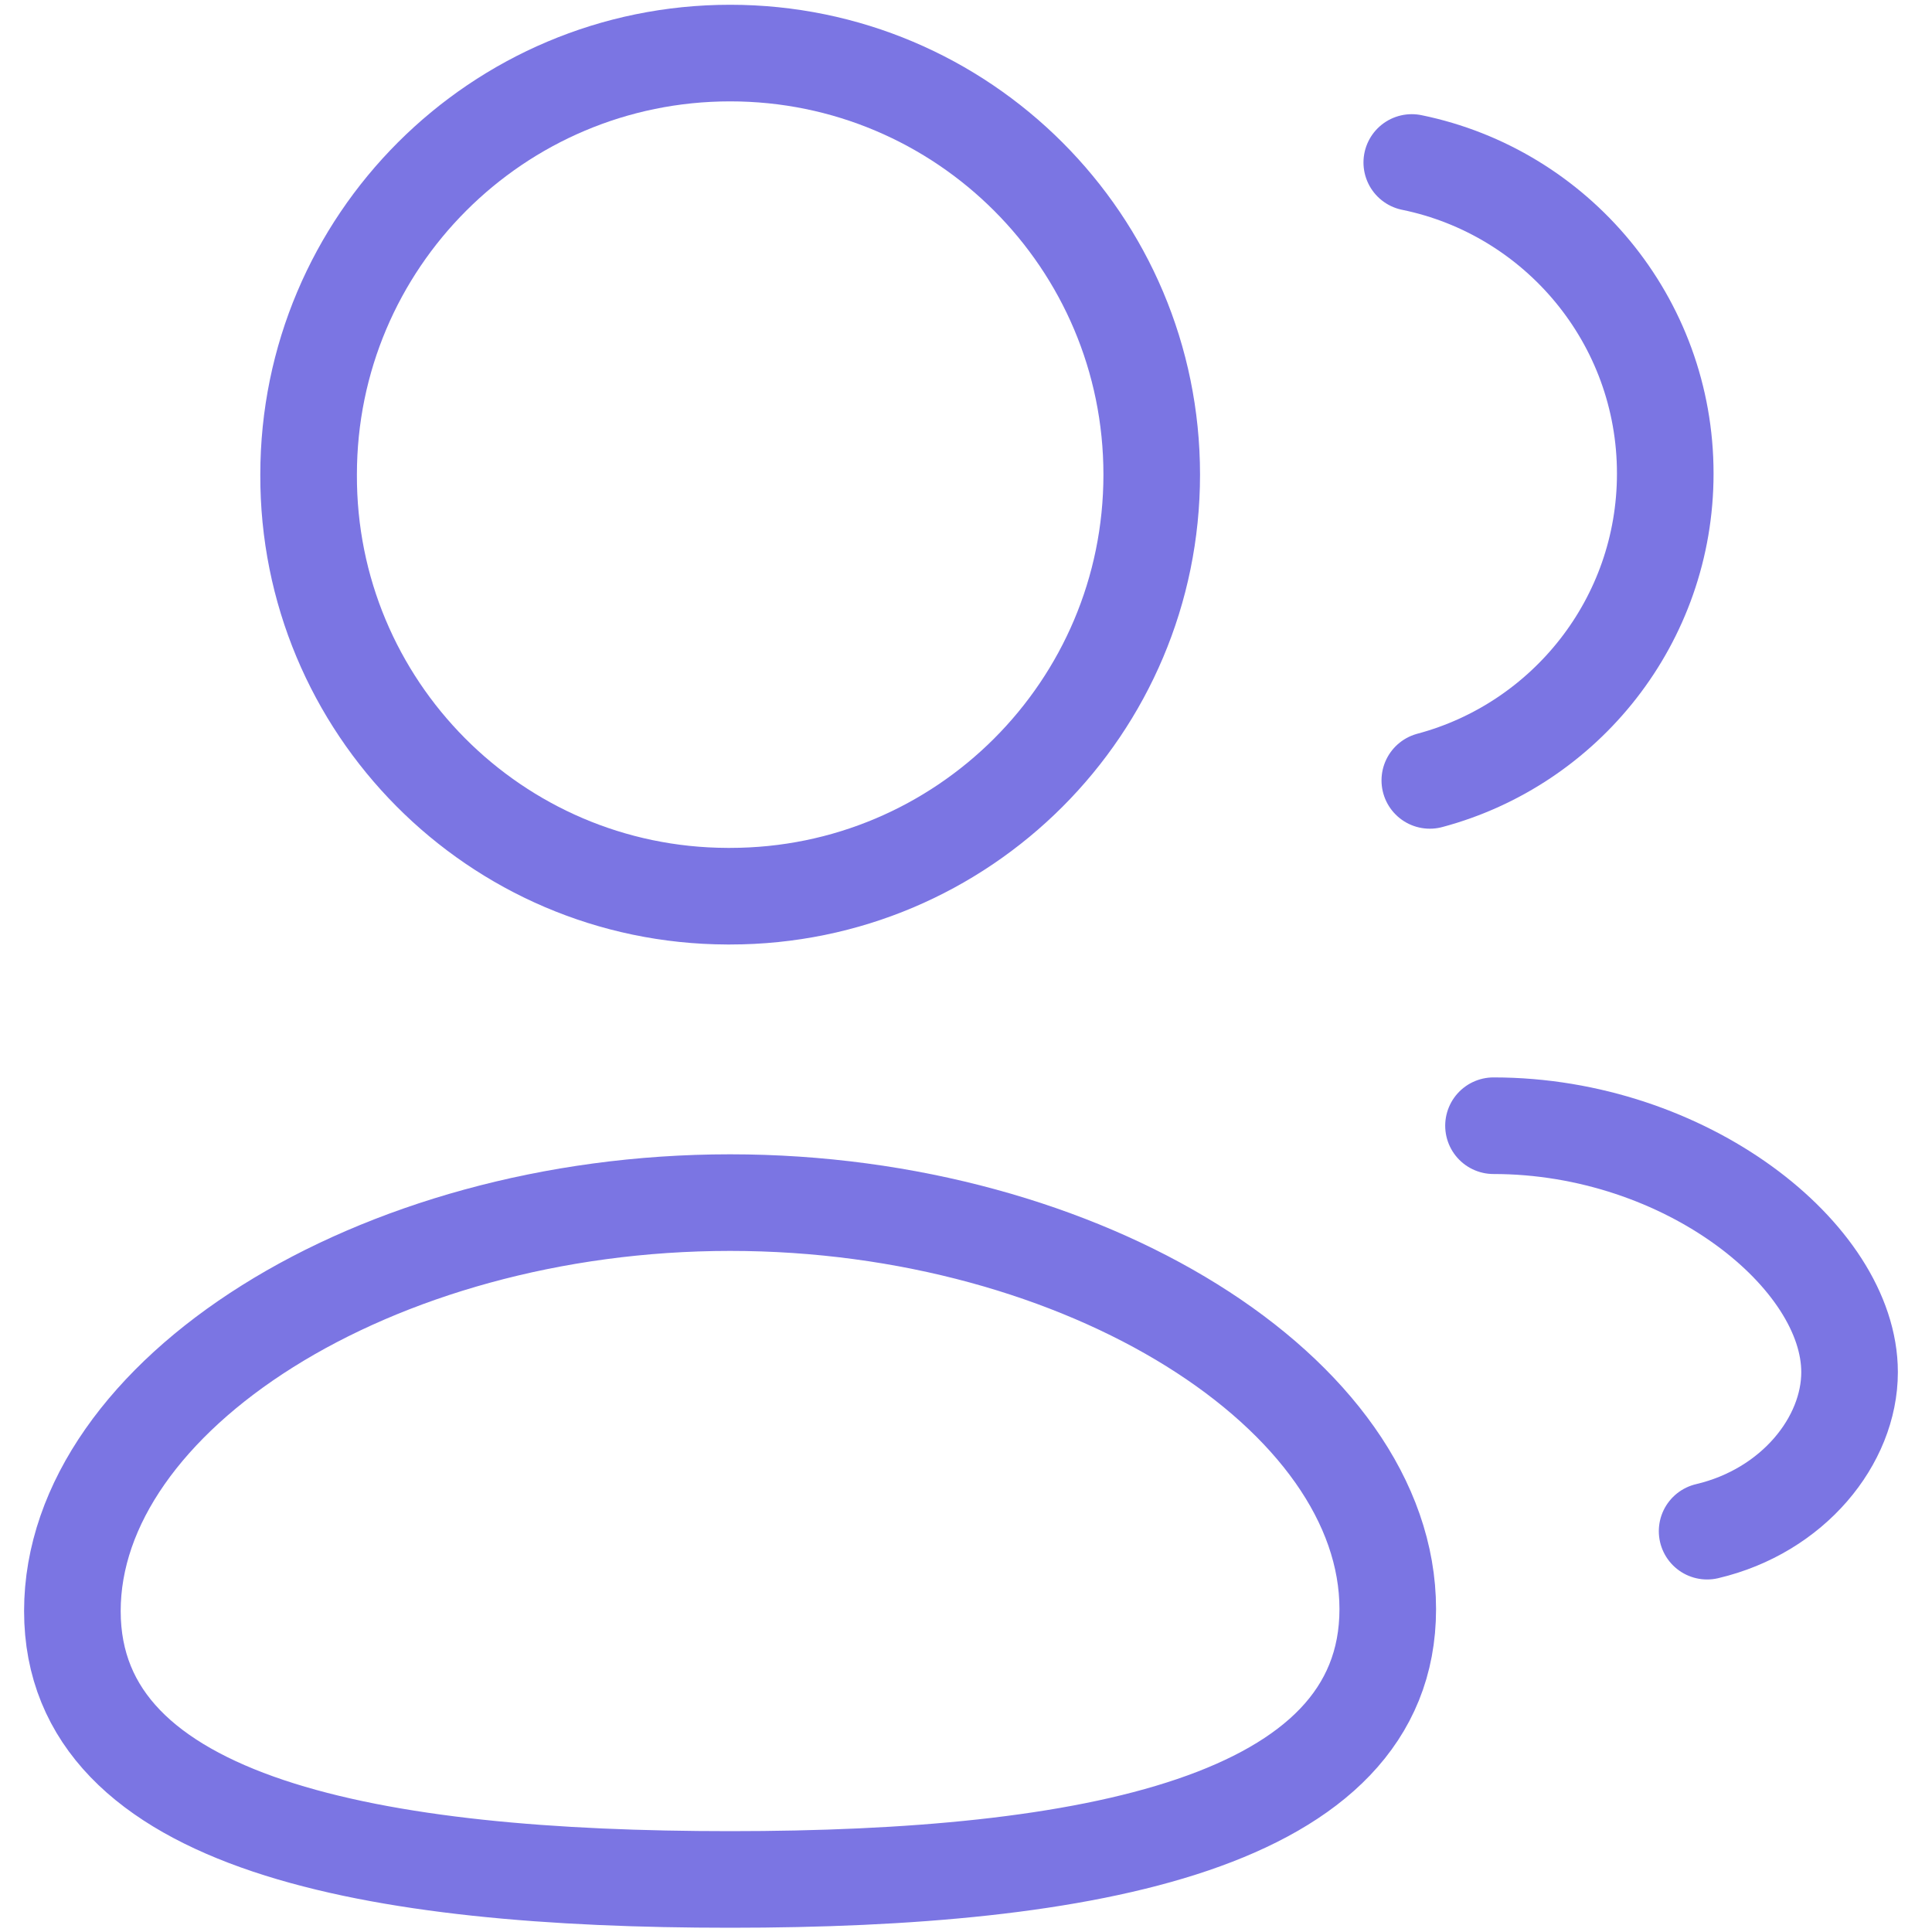
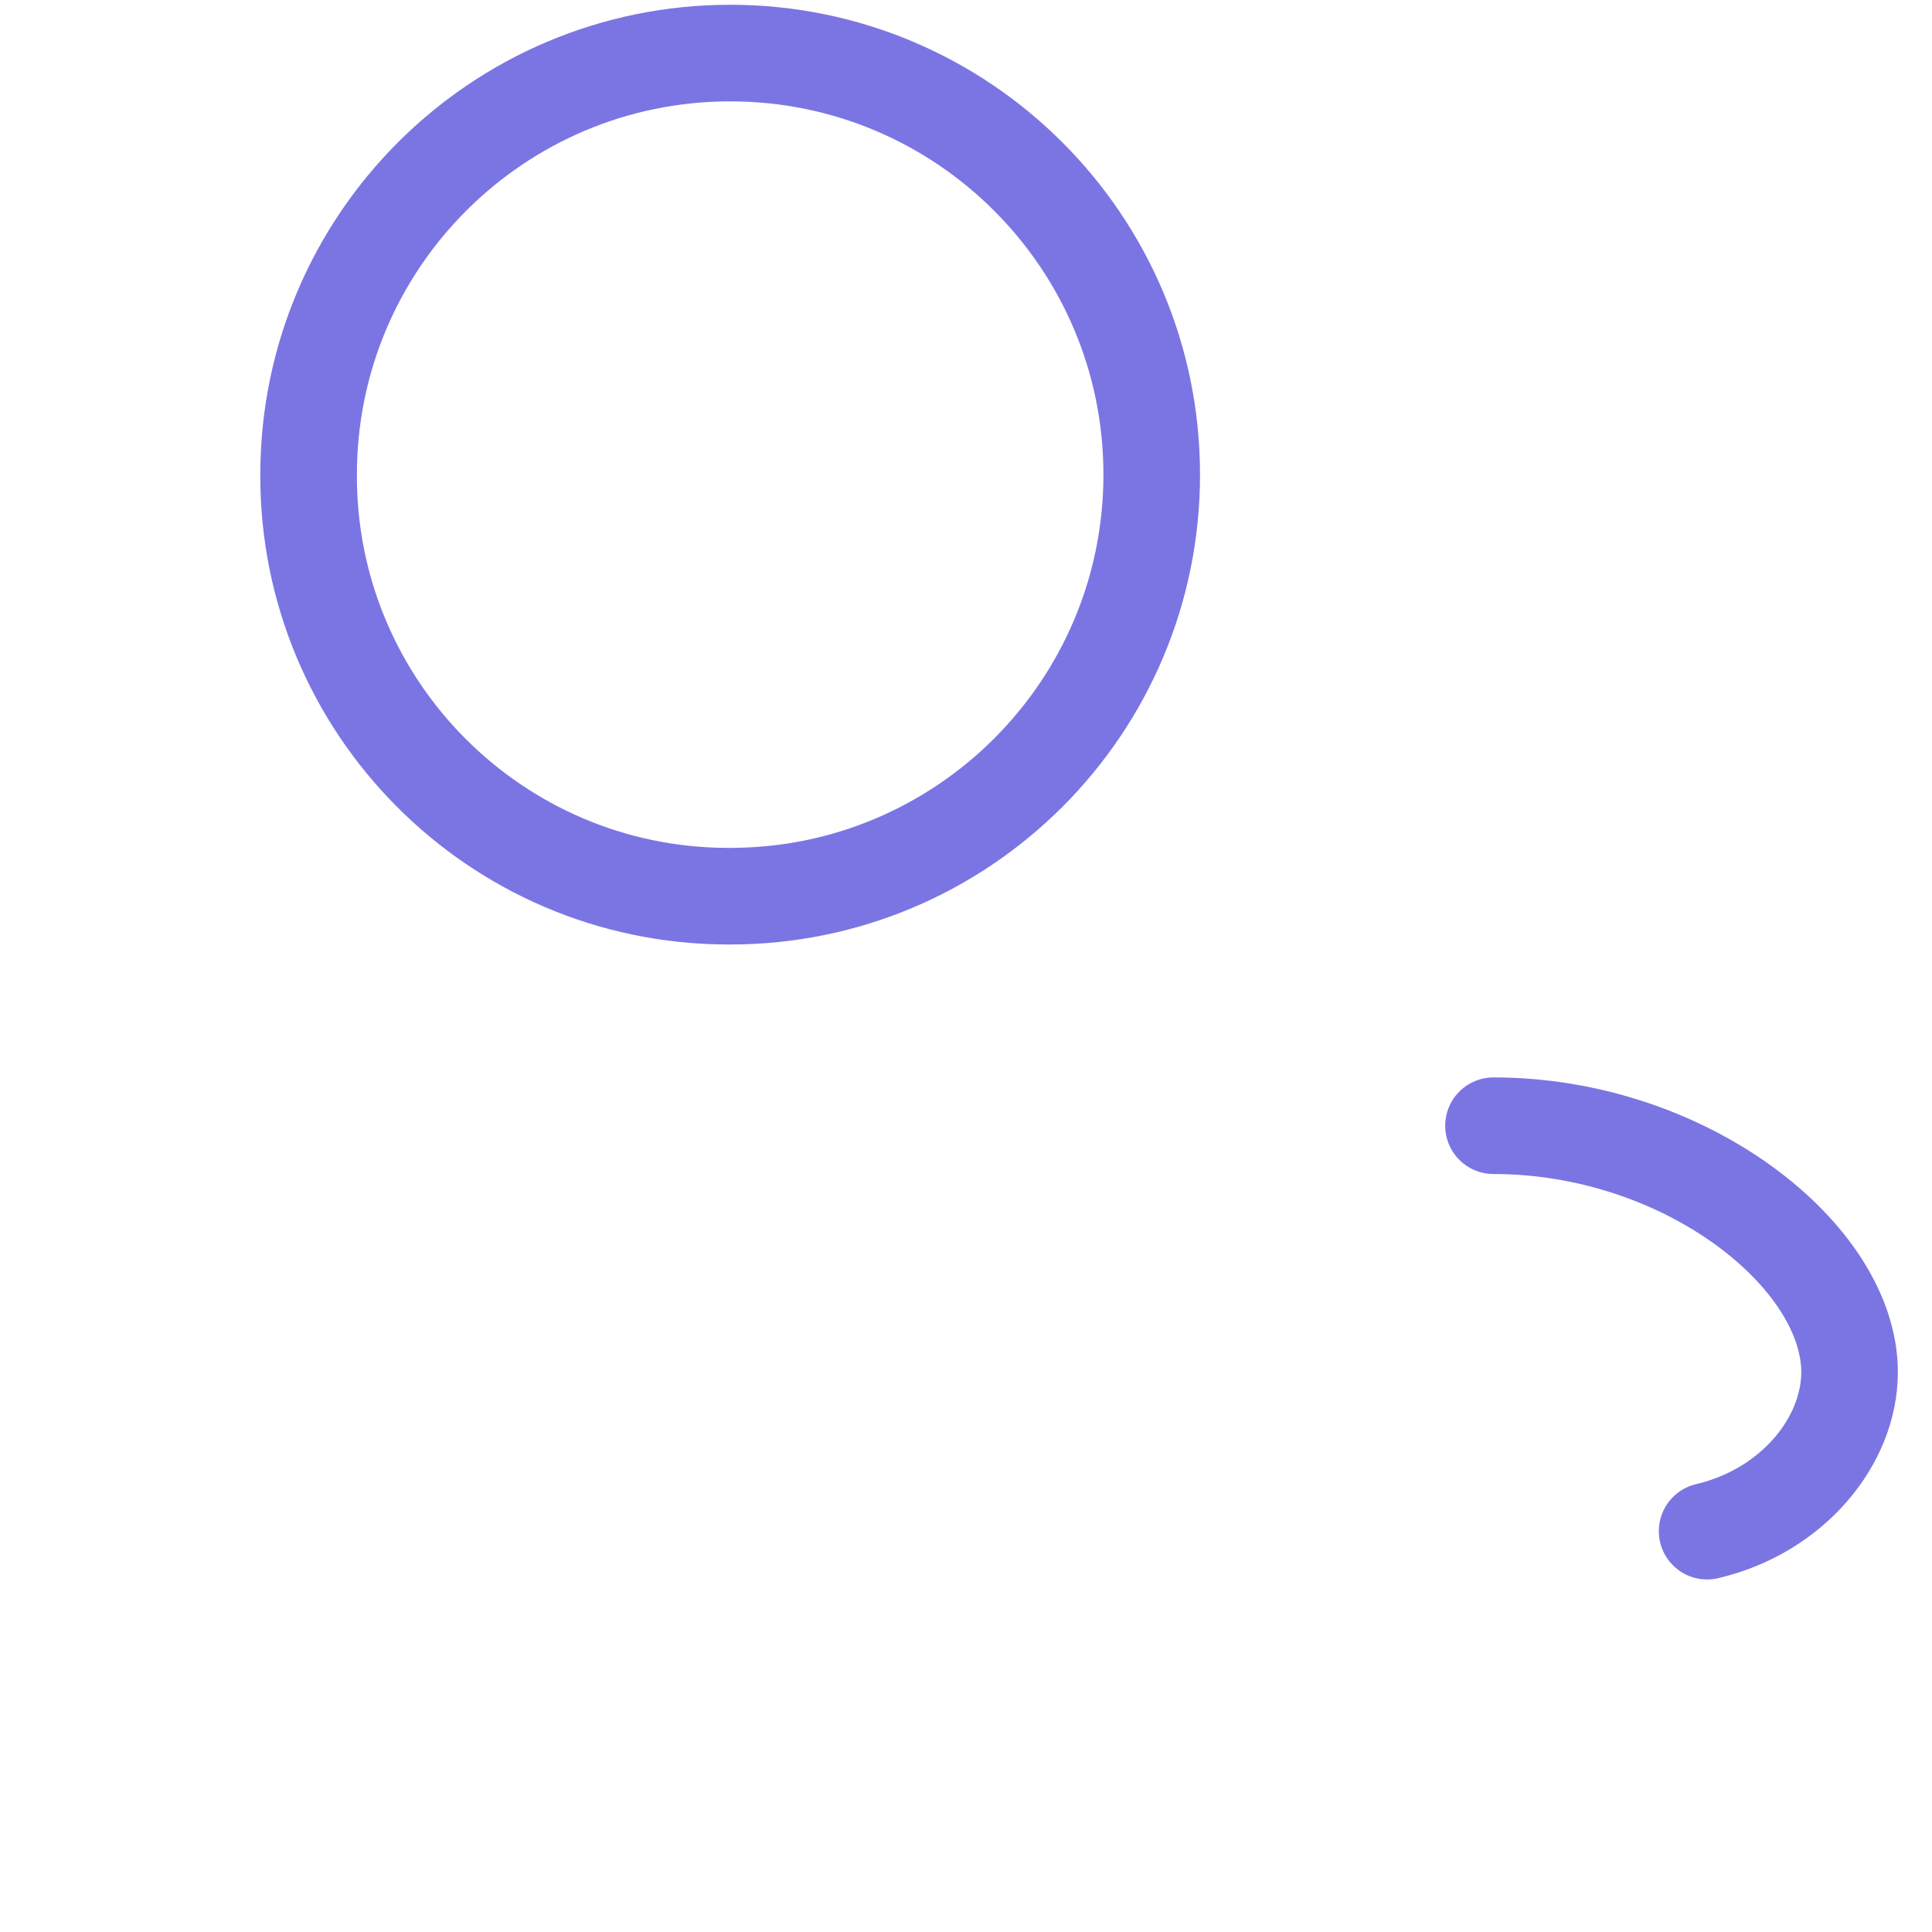
<svg xmlns="http://www.w3.org/2000/svg" width="30" height="30" viewBox="0 0 30 30" fill="none">
-   <path fill-rule="evenodd" clip-rule="evenodd" d="M11.338 29.184C5.83 29.184 1.124 28.352 1.124 25.016C1.124 21.68 5.8 18.674 11.338 18.674C16.846 18.674 21.549 21.651 21.549 24.986C21.549 28.32 16.875 29.184 11.338 29.184Z" stroke="#7B75E3" stroke-width="1.5" stroke-linecap="round" stroke-linejoin="round" />
  <path fill-rule="evenodd" clip-rule="evenodd" d="M11.338 13.916C14.953 13.916 17.884 10.985 17.884 7.37C17.884 3.755 14.953 0.824 11.338 0.824C7.723 0.824 4.792 3.755 4.792 7.37C4.779 10.973 7.69 13.904 11.291 13.916H11.338Z" stroke="#7B75E3" stroke-width="1.5" stroke-linecap="round" stroke-linejoin="round" />
-   <path d="M22.202 12.118C24.307 11.556 25.858 9.637 25.858 7.354C25.859 4.972 24.169 2.983 21.922 2.523" stroke="#7B75E3" stroke-width="1.5" stroke-linecap="round" stroke-linejoin="round" />
  <path d="M23.191 17.48C26.173 17.48 28.72 19.503 28.72 21.307C28.72 22.37 27.843 23.462 26.508 23.776" stroke="#7B75E3" stroke-width="1.5" stroke-linecap="round" stroke-linejoin="round" />
</svg>